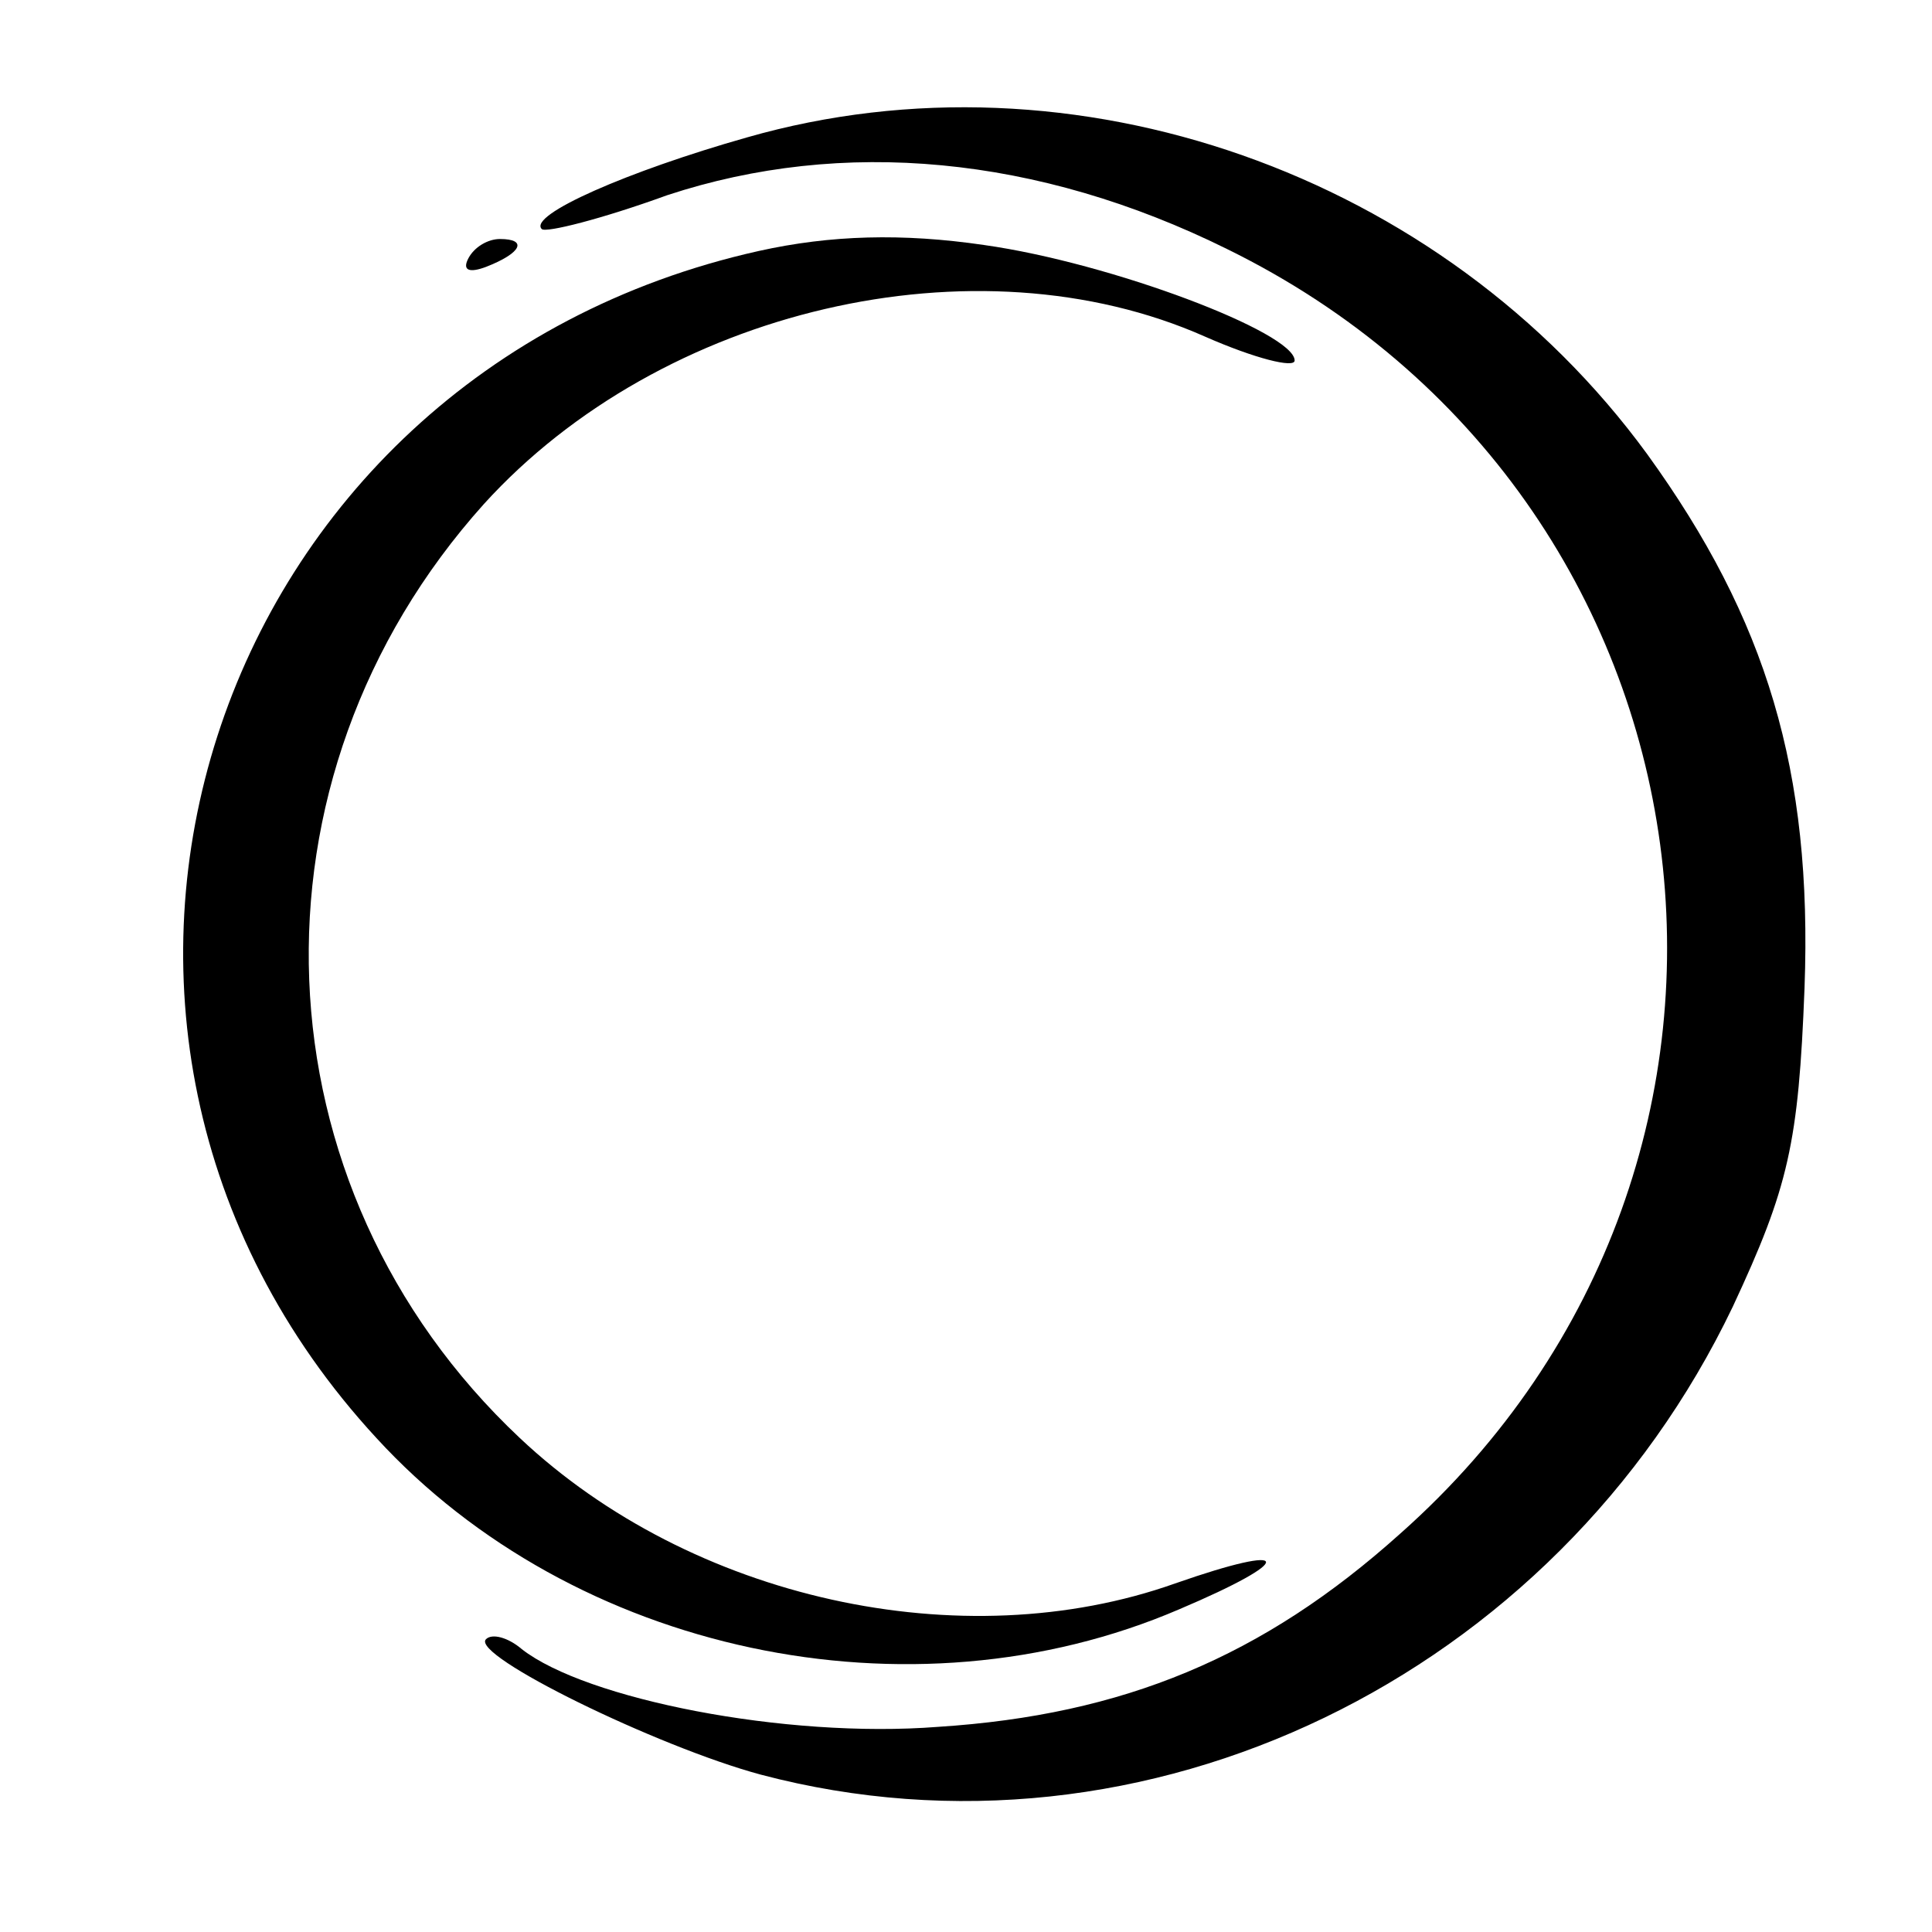
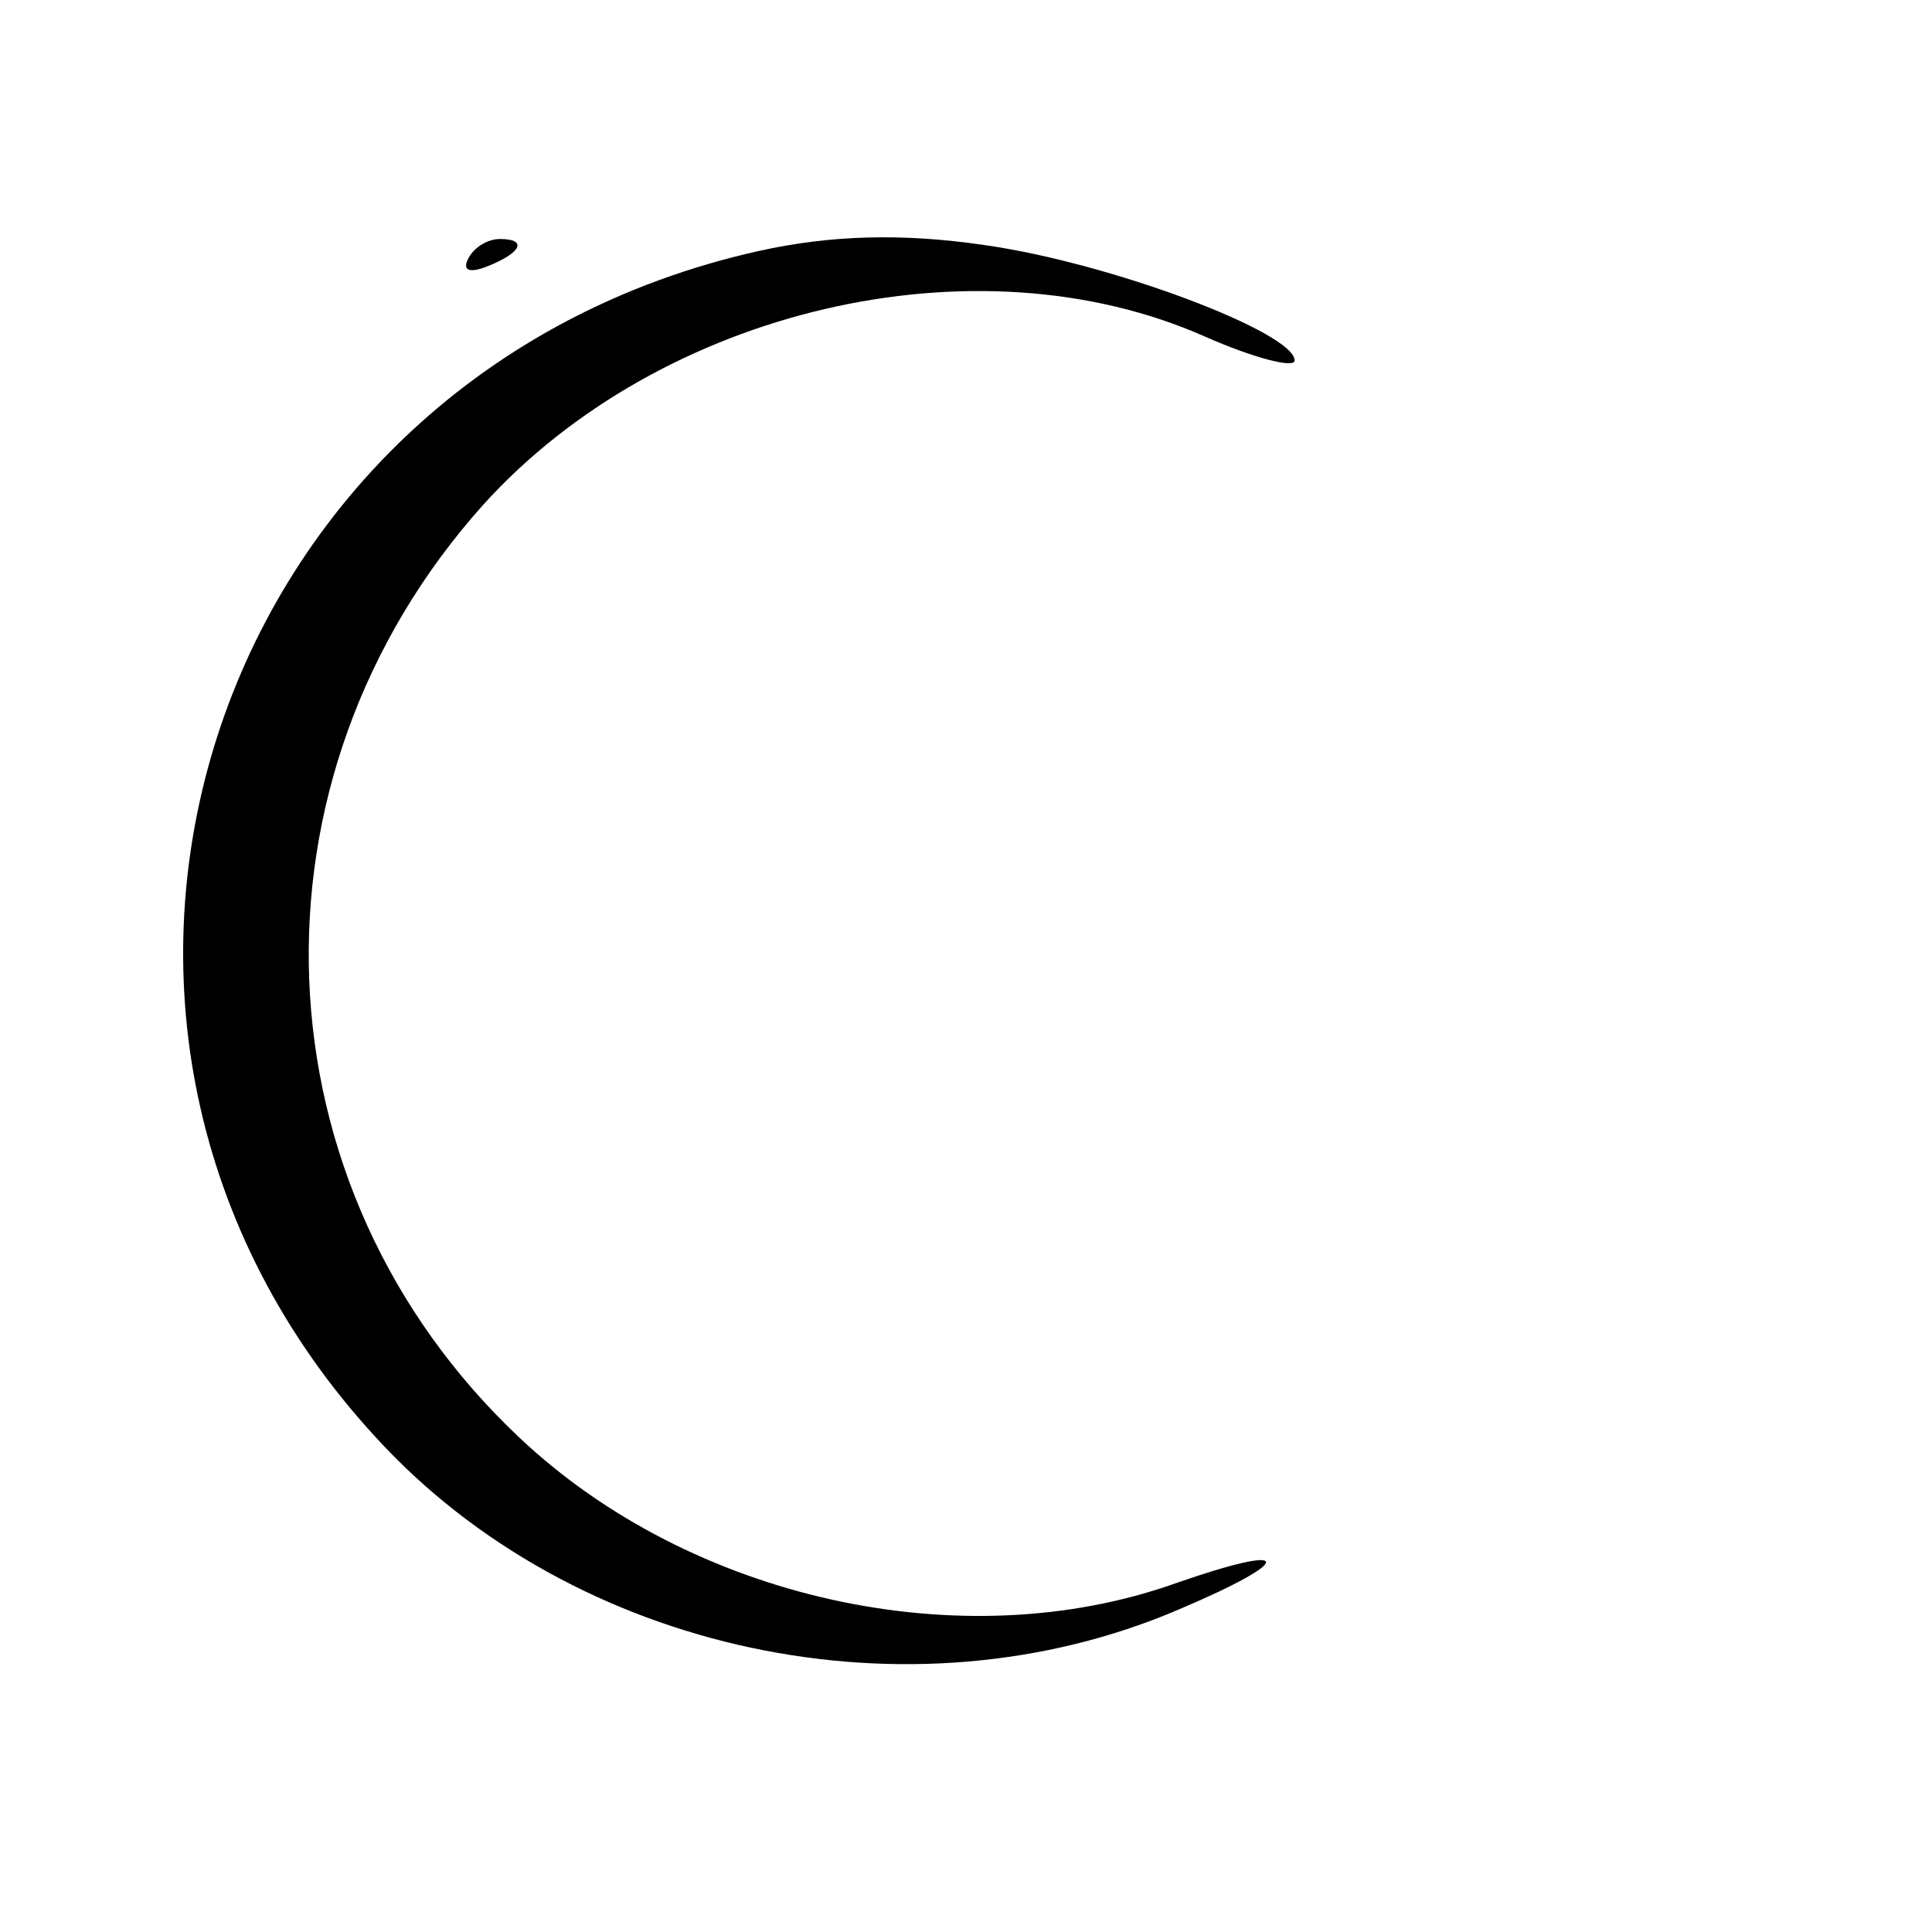
<svg xmlns="http://www.w3.org/2000/svg" version="1.0" width="97pt" height="97pt" viewBox="0 0 97 97" preserveAspectRatio="xMidYMid meet">
  <g transform="translate(0,97) scale(0.1,-0.1)" fill="#000000" stroke="none">
-     <path d="M375 901 c-60 -17 -110 -39 -103 -46 2 -2 30 5 63 17 88 29 186 20 281 -27 253 -124 298 -458 87 -645 -69 -62 -139 -91 -232 -97 -77 -6 -177 14 -209 39 -7 6 -15 8 -18 5 -8 -8 86 -54 138 -68 193 -51 399 49 488 235 28 60 33 82 36 160 4 109 -19 185 -79 268 -103 141 -288 206 -452 159z" />
    <path d="M381 844 c-278 -62 -383 -389 -192 -596 99 -108 268 -144 403 -86 59 25 58 34 -2 13 -107 -38 -243 -8 -329 73 -134 126 -142 331 -18 469 89 98 247 135 362 84 25 -11 45 -16 45 -12 0 14 -92 49 -156 58 -41 6 -77 5 -113 -3z" />
    <path d="M235 840 c-3 -6 1 -7 9 -4 18 7 21 14 7 14 -6 0 -13 -4 -16 -10z" />
  </g>
</svg>